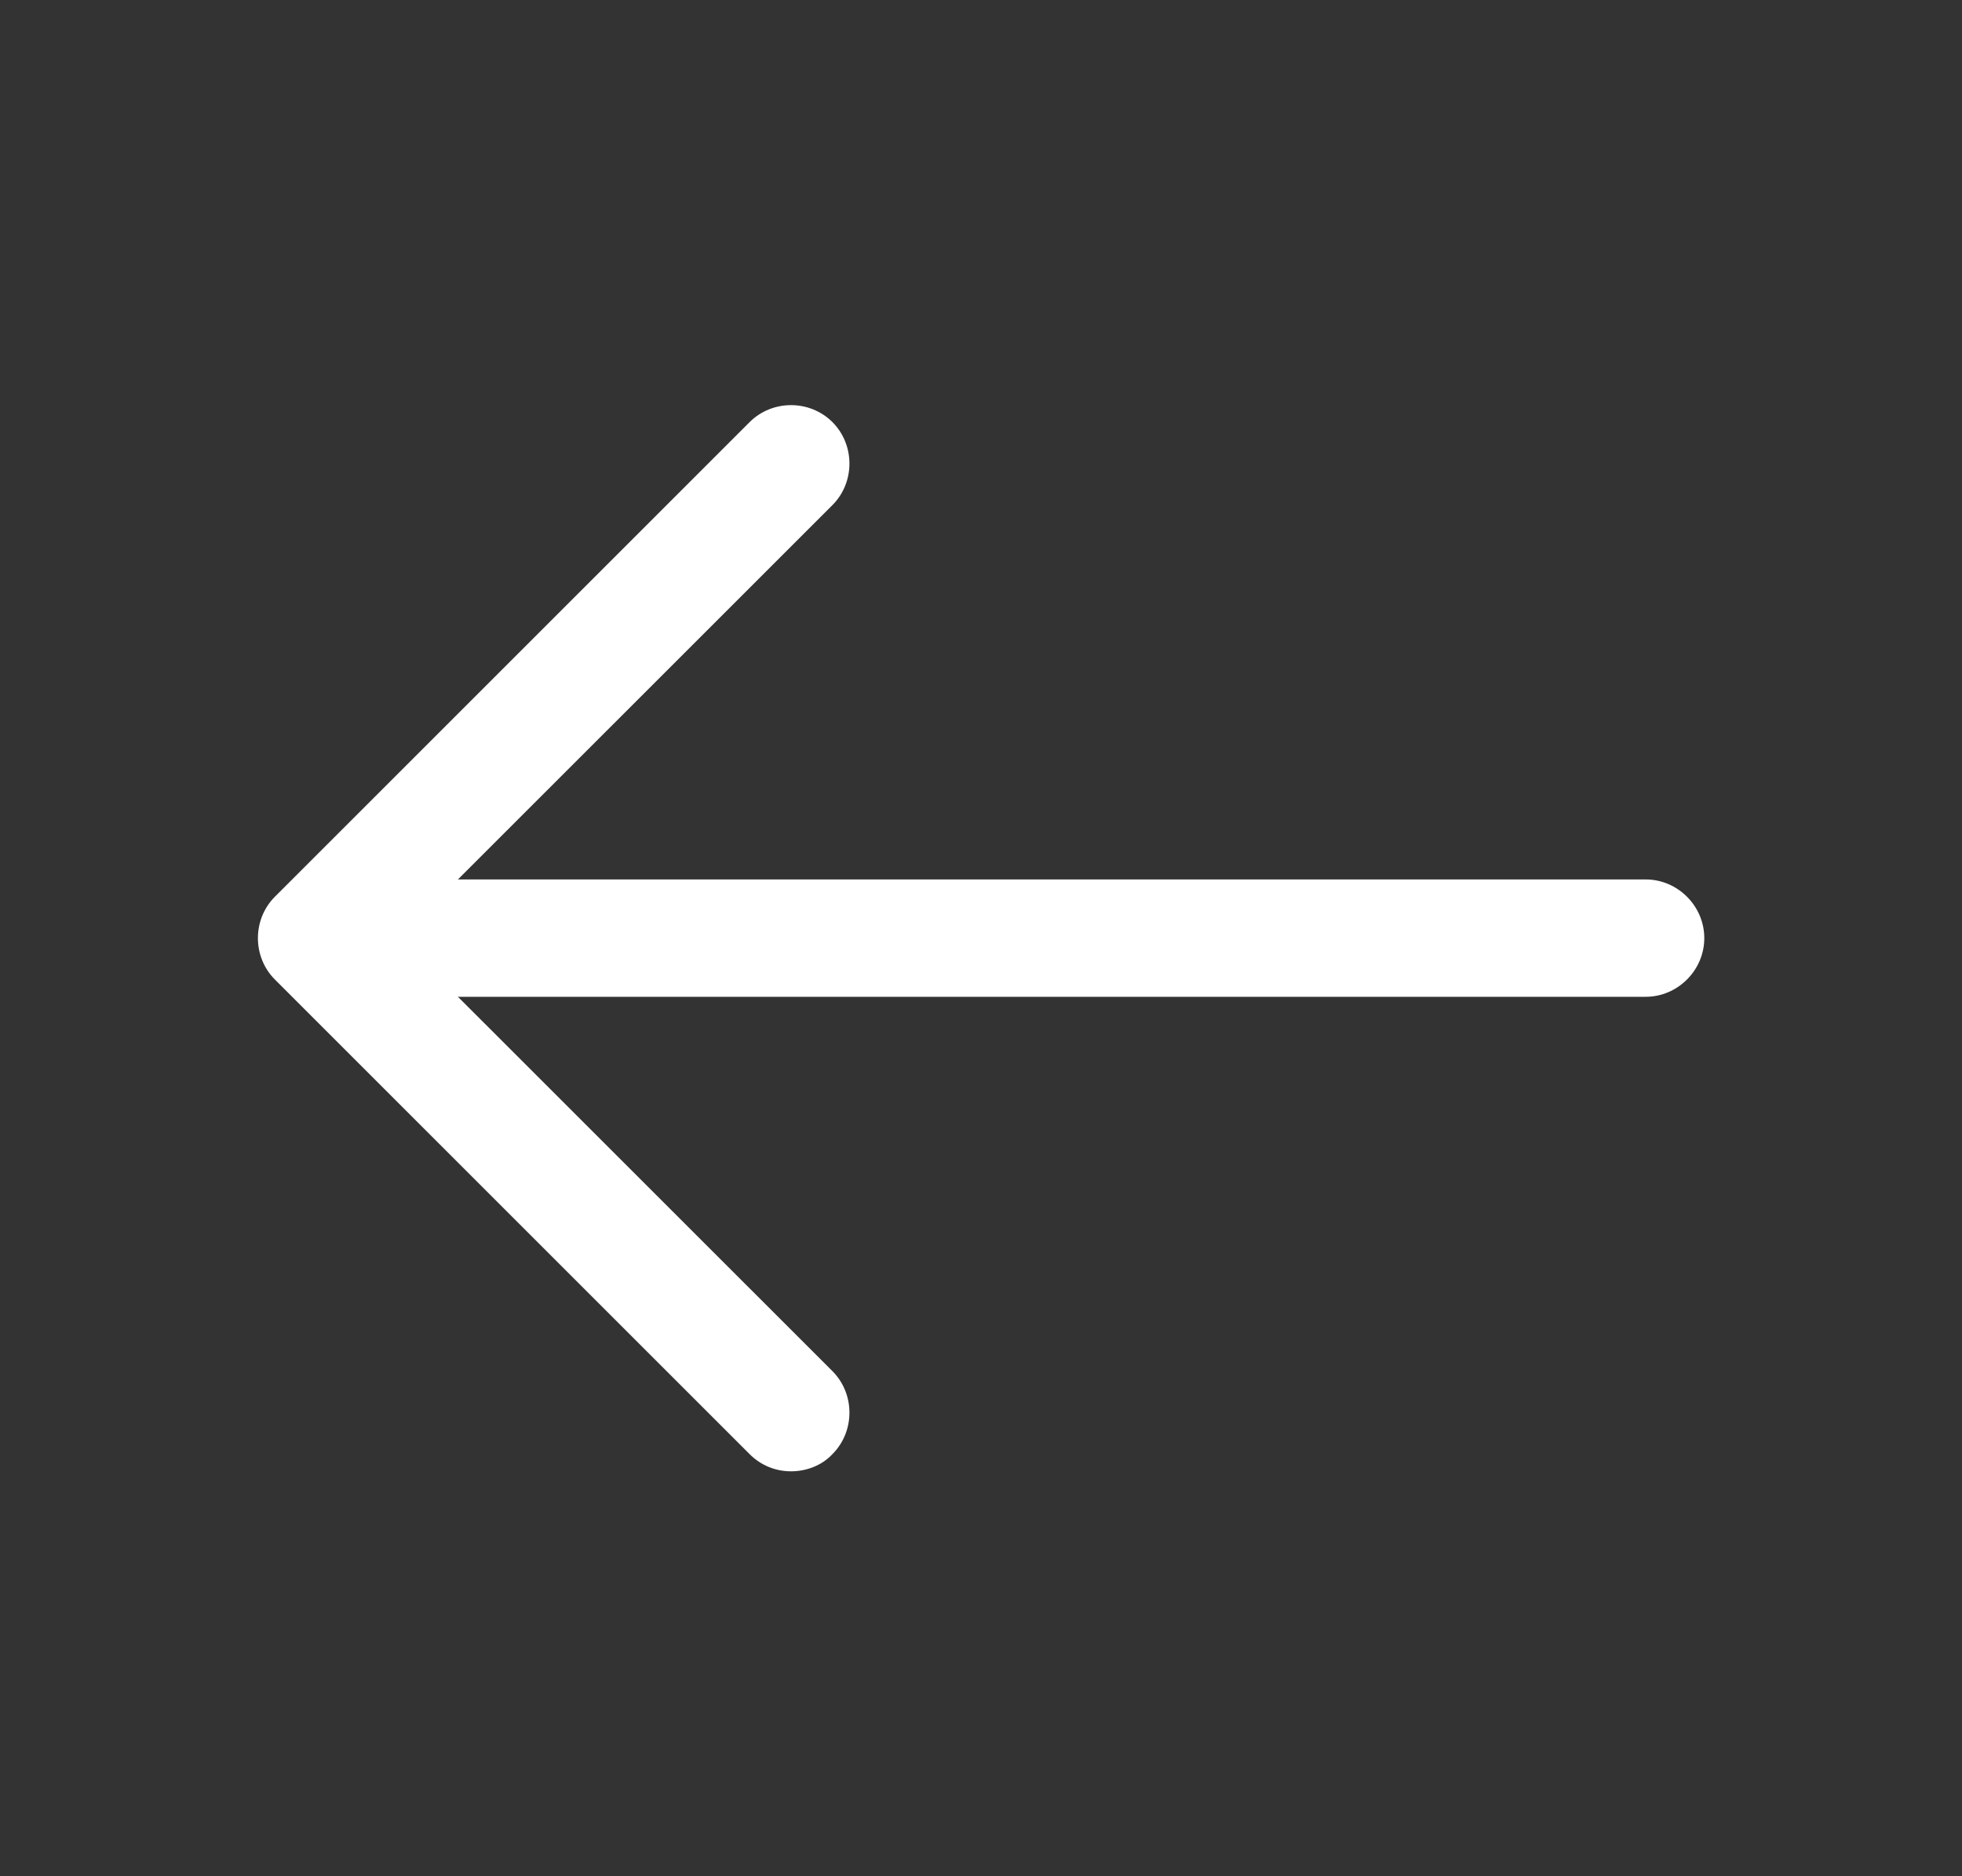
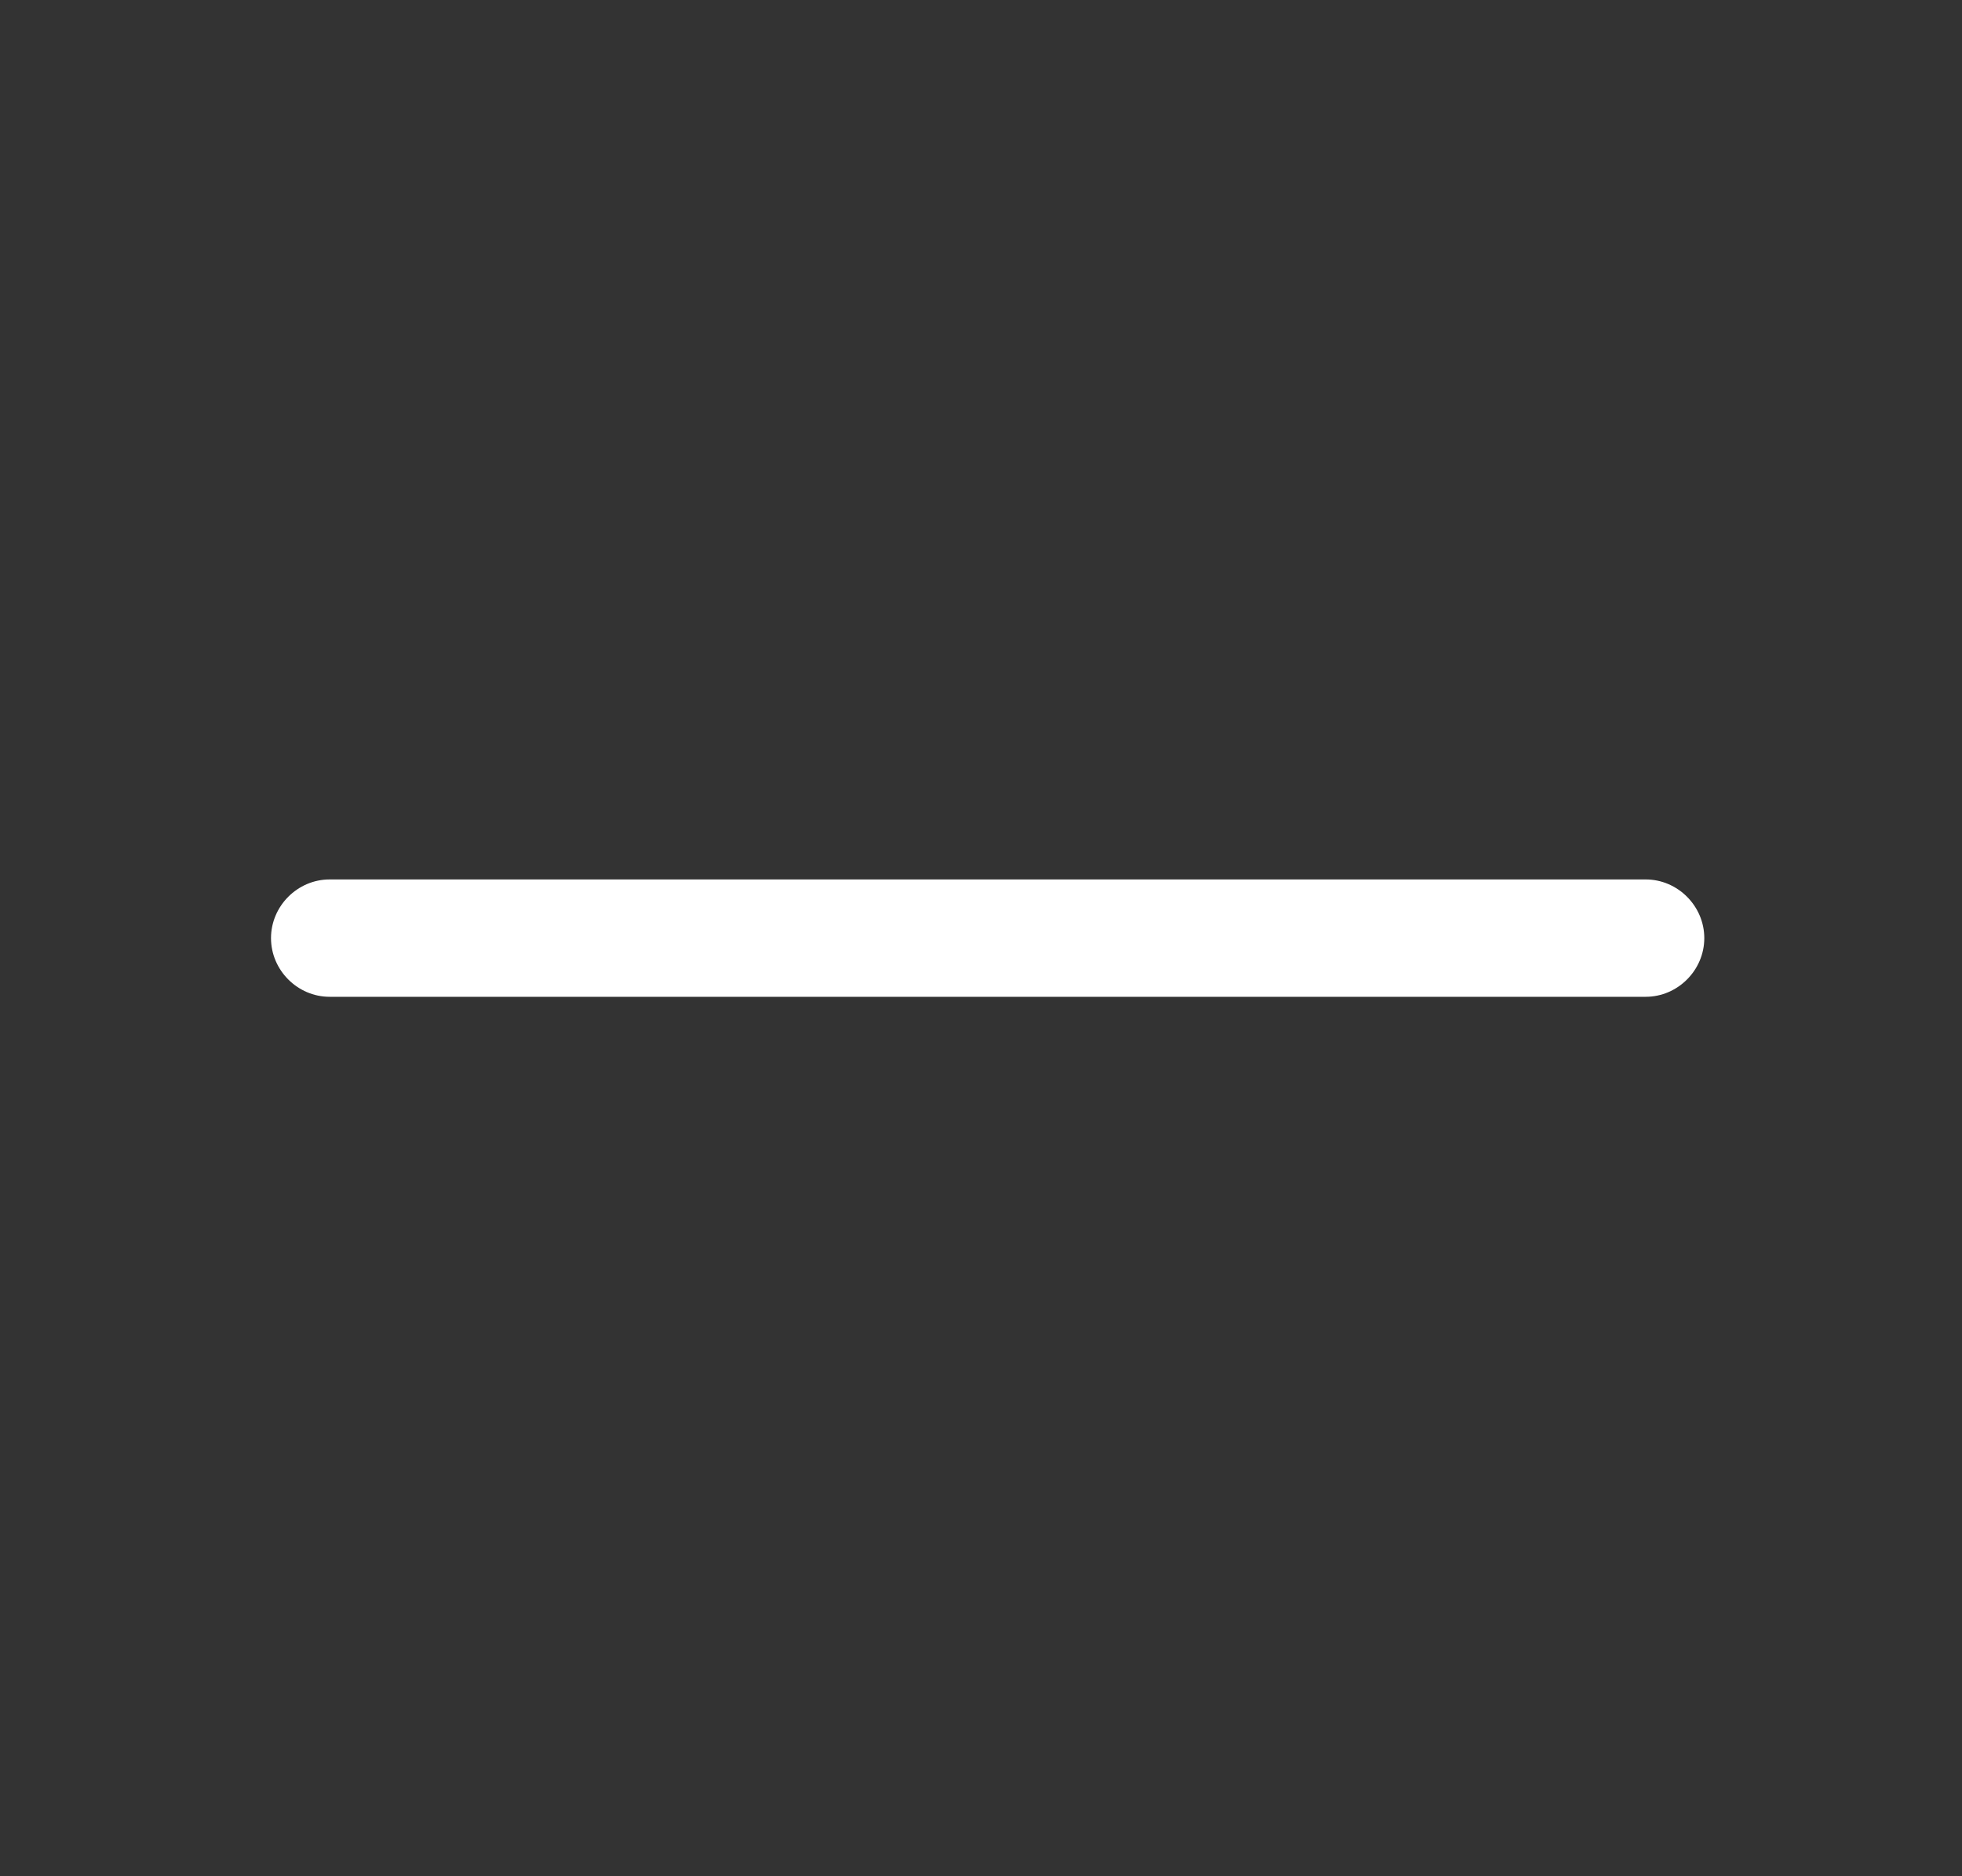
<svg xmlns="http://www.w3.org/2000/svg" width="23" height="22" viewBox="0 0 23 22" fill="none">
  <rect x="0" y="0" width="23" height="22" fill="#333333" stroke="none" />
-   <path d="M9.273 17.252C9.099 17.252 8.924 17.188 8.787 17.05L3.223 11.486C2.957 11.22 2.957 10.78 3.223 10.514L8.787 4.95C9.053 4.684 9.493 4.684 9.759 4.95C10.024 5.216 10.024 5.656 9.759 5.922L4.68 11L9.759 16.078C10.024 16.344 10.024 16.784 9.759 17.05C9.63 17.188 9.447 17.252 9.273 17.252Z" fill="white" />
  <path d="M19.292 11.688H3.864C3.488 11.688 3.177 11.376 3.177 11C3.177 10.624 3.488 10.312 3.864 10.312H19.292C19.668 10.312 19.979 10.624 19.979 11C19.979 11.376 19.668 11.688 19.292 11.688Z" fill="white" />
</svg>